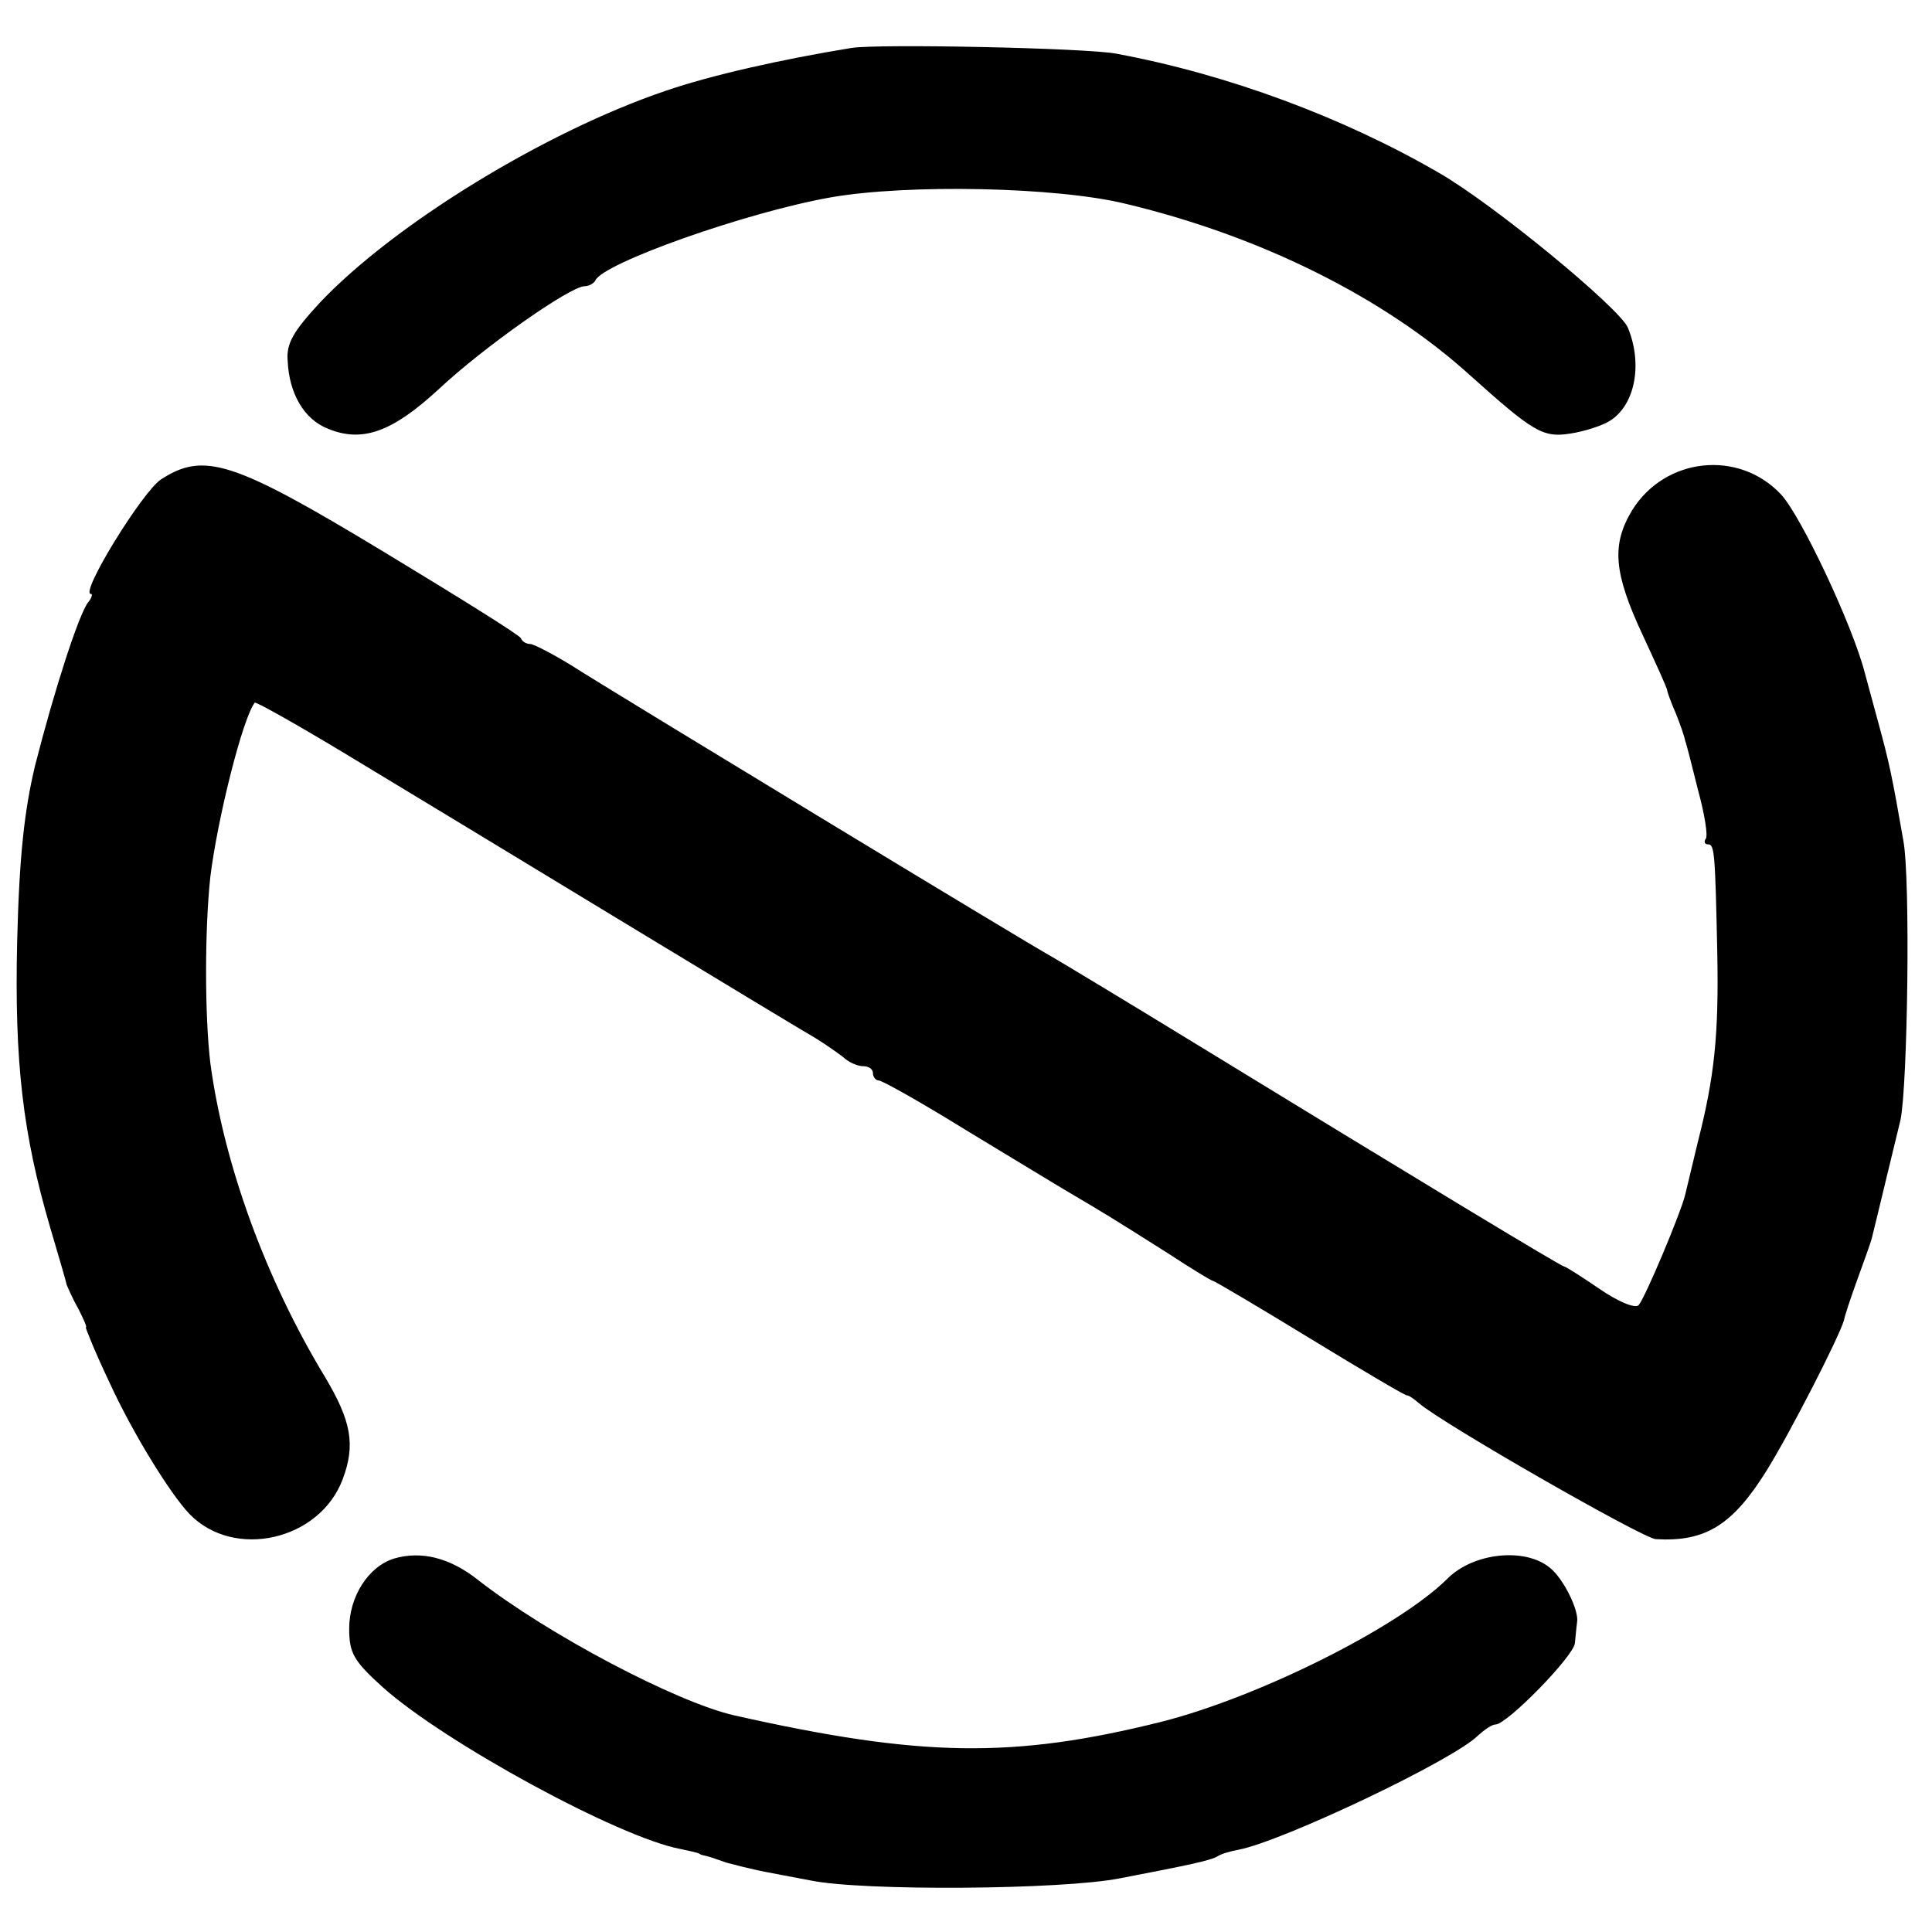
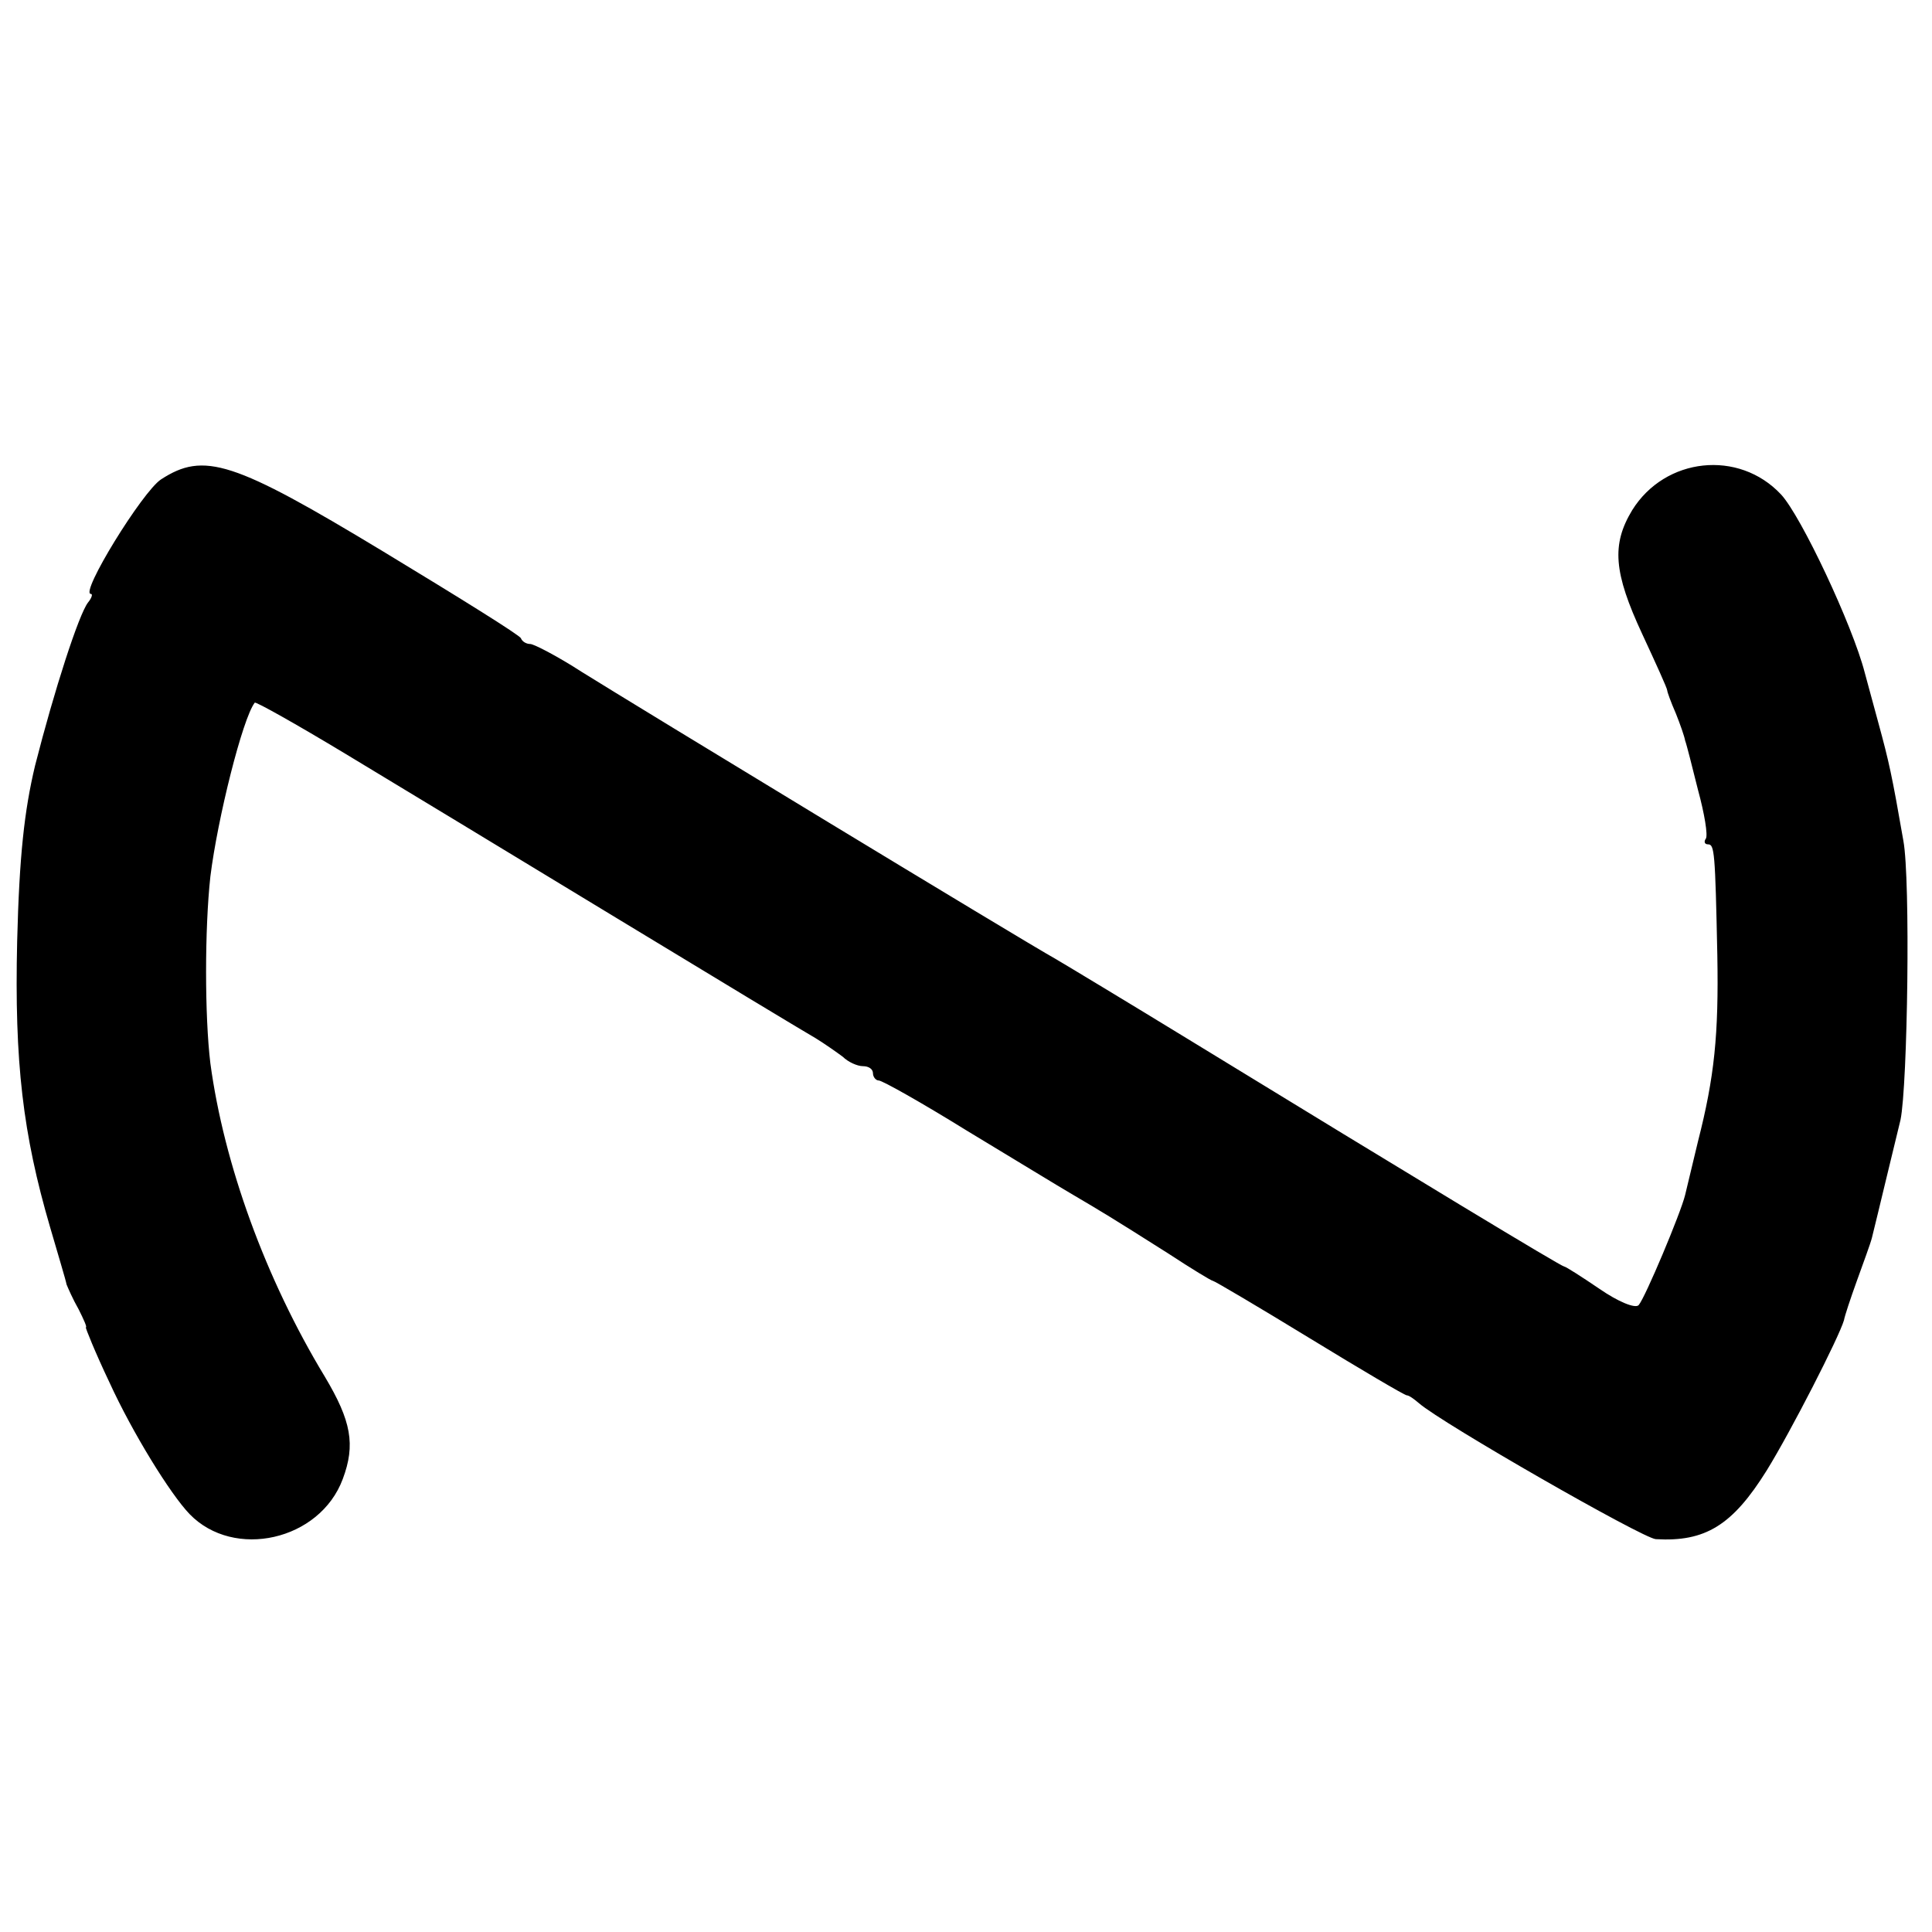
<svg xmlns="http://www.w3.org/2000/svg" version="1.0" width="270pt" height="270pt" viewBox="0 0 270 270" preserveAspectRatio="xMidYMid meet">
  <g transform="translate(0,270) scale(0.1,-0.1)" fill="#000000" stroke="none">
-     <path d="M1190 2633 c-98 -16 -196 -38 -260 -60 -168 -57 -379 -186 -483 -296 -37 -40 -47 -57 -45 -81 2 -46 23 -82 56 -95 48 -20 90 -5 155 55 63 59 184 144 204 144 6 0 13 4 15 8 10 24 210 95 328 116 107 19 317 15 414 -9 188 -45 361 -131 481 -240 87 -78 101 -87 139 -81 20 3 45 11 56 18 35 22 46 79 25 130 -11 27 -188 173 -265 217 -133 77 -294 137 -450 166 -41 8 -333 14 -370 8z" />
    <path d="M225 2030 c-26 -17 -114 -160 -98 -160 3 0 1 -6 -4 -12 -13 -17 -47 -122 -74 -228 -15 -63 -22 -126 -25 -245 -4 -170 8 -270 46 -400 11 -38 22 -74 23 -80 2 -5 9 -21 17 -35 7 -14 12 -25 10 -25 -1 0 13 -35 33 -77 32 -70 85 -156 112 -184 62 -64 182 -37 214 49 18 48 12 81 -25 143 -83 137 -141 297 -160 438 -8 66 -8 188 0 261 10 81 45 221 62 243 1 2 58 -30 126 -71 68 -41 238 -144 378 -229 140 -85 266 -161 280 -169 13 -8 30 -20 38 -26 7 -7 20 -13 28 -13 8 0 14 -4 14 -10 0 -5 4 -10 8 -10 5 0 60 -31 123 -70 63 -38 130 -79 149 -90 39 -23 51 -30 133 -82 32 -21 60 -38 62 -38 2 0 63 -36 135 -80 72 -44 133 -80 136 -80 3 0 10 -5 17 -11 32 -28 313 -189 331 -190 69 -4 107 19 155 96 34 55 101 186 108 210 1 6 9 30 18 55 9 25 19 52 21 60 8 32 33 137 40 165 10 49 14 336 4 390 -16 92 -20 110 -35 165 -8 30 -17 62 -19 70 -17 66 -89 219 -117 249 -59 63 -162 52 -208 -22 -29 -48 -26 -87 14 -173 19 -41 35 -76 35 -79 0 -2 5 -16 12 -32 6 -15 12 -32 13 -38 2 -5 10 -37 18 -69 9 -33 14 -63 11 -68 -3 -4 -2 -8 3 -8 9 0 10 -10 13 -155 2 -111 -4 -170 -27 -260 -8 -33 -16 -67 -18 -75 -6 -25 -56 -144 -65 -154 -5 -5 -29 5 -55 23 -25 17 -47 31 -49 31 -4 0 -204 121 -526 318 -85 52 -168 102 -185 112 -45 25 -590 356 -662 401 -34 22 -67 39 -72 39 -5 0 -11 3 -13 8 -1 4 -88 58 -192 121 -210 127 -251 140 -311 101z" />
-     <path d="M551 522 c-36 -11 -63 -53 -63 -98 0 -34 6 -45 47 -82 86 -77 330 -210 416 -226 13 -3 25 -5 27 -7 1 -1 5 -2 10 -3 4 -1 16 -5 27 -9 11 -3 31 -8 45 -11 14 -3 47 -9 73 -14 73 -15 351 -13 432 3 99 19 127 25 137 31 4 3 18 7 29 9 62 12 302 126 335 160 9 8 19 15 24 15 16 0 110 96 111 114 1 9 2 22 3 29 3 16 -19 61 -38 76 -35 29 -108 21 -144 -16 -68 -67 -261 -164 -398 -199 -208 -52 -337 -50 -599 9 -81 19 -258 112 -357 189 -39 31 -79 41 -117 30z" />
+     <path d="M551 522 z" />
  </g>
</svg>